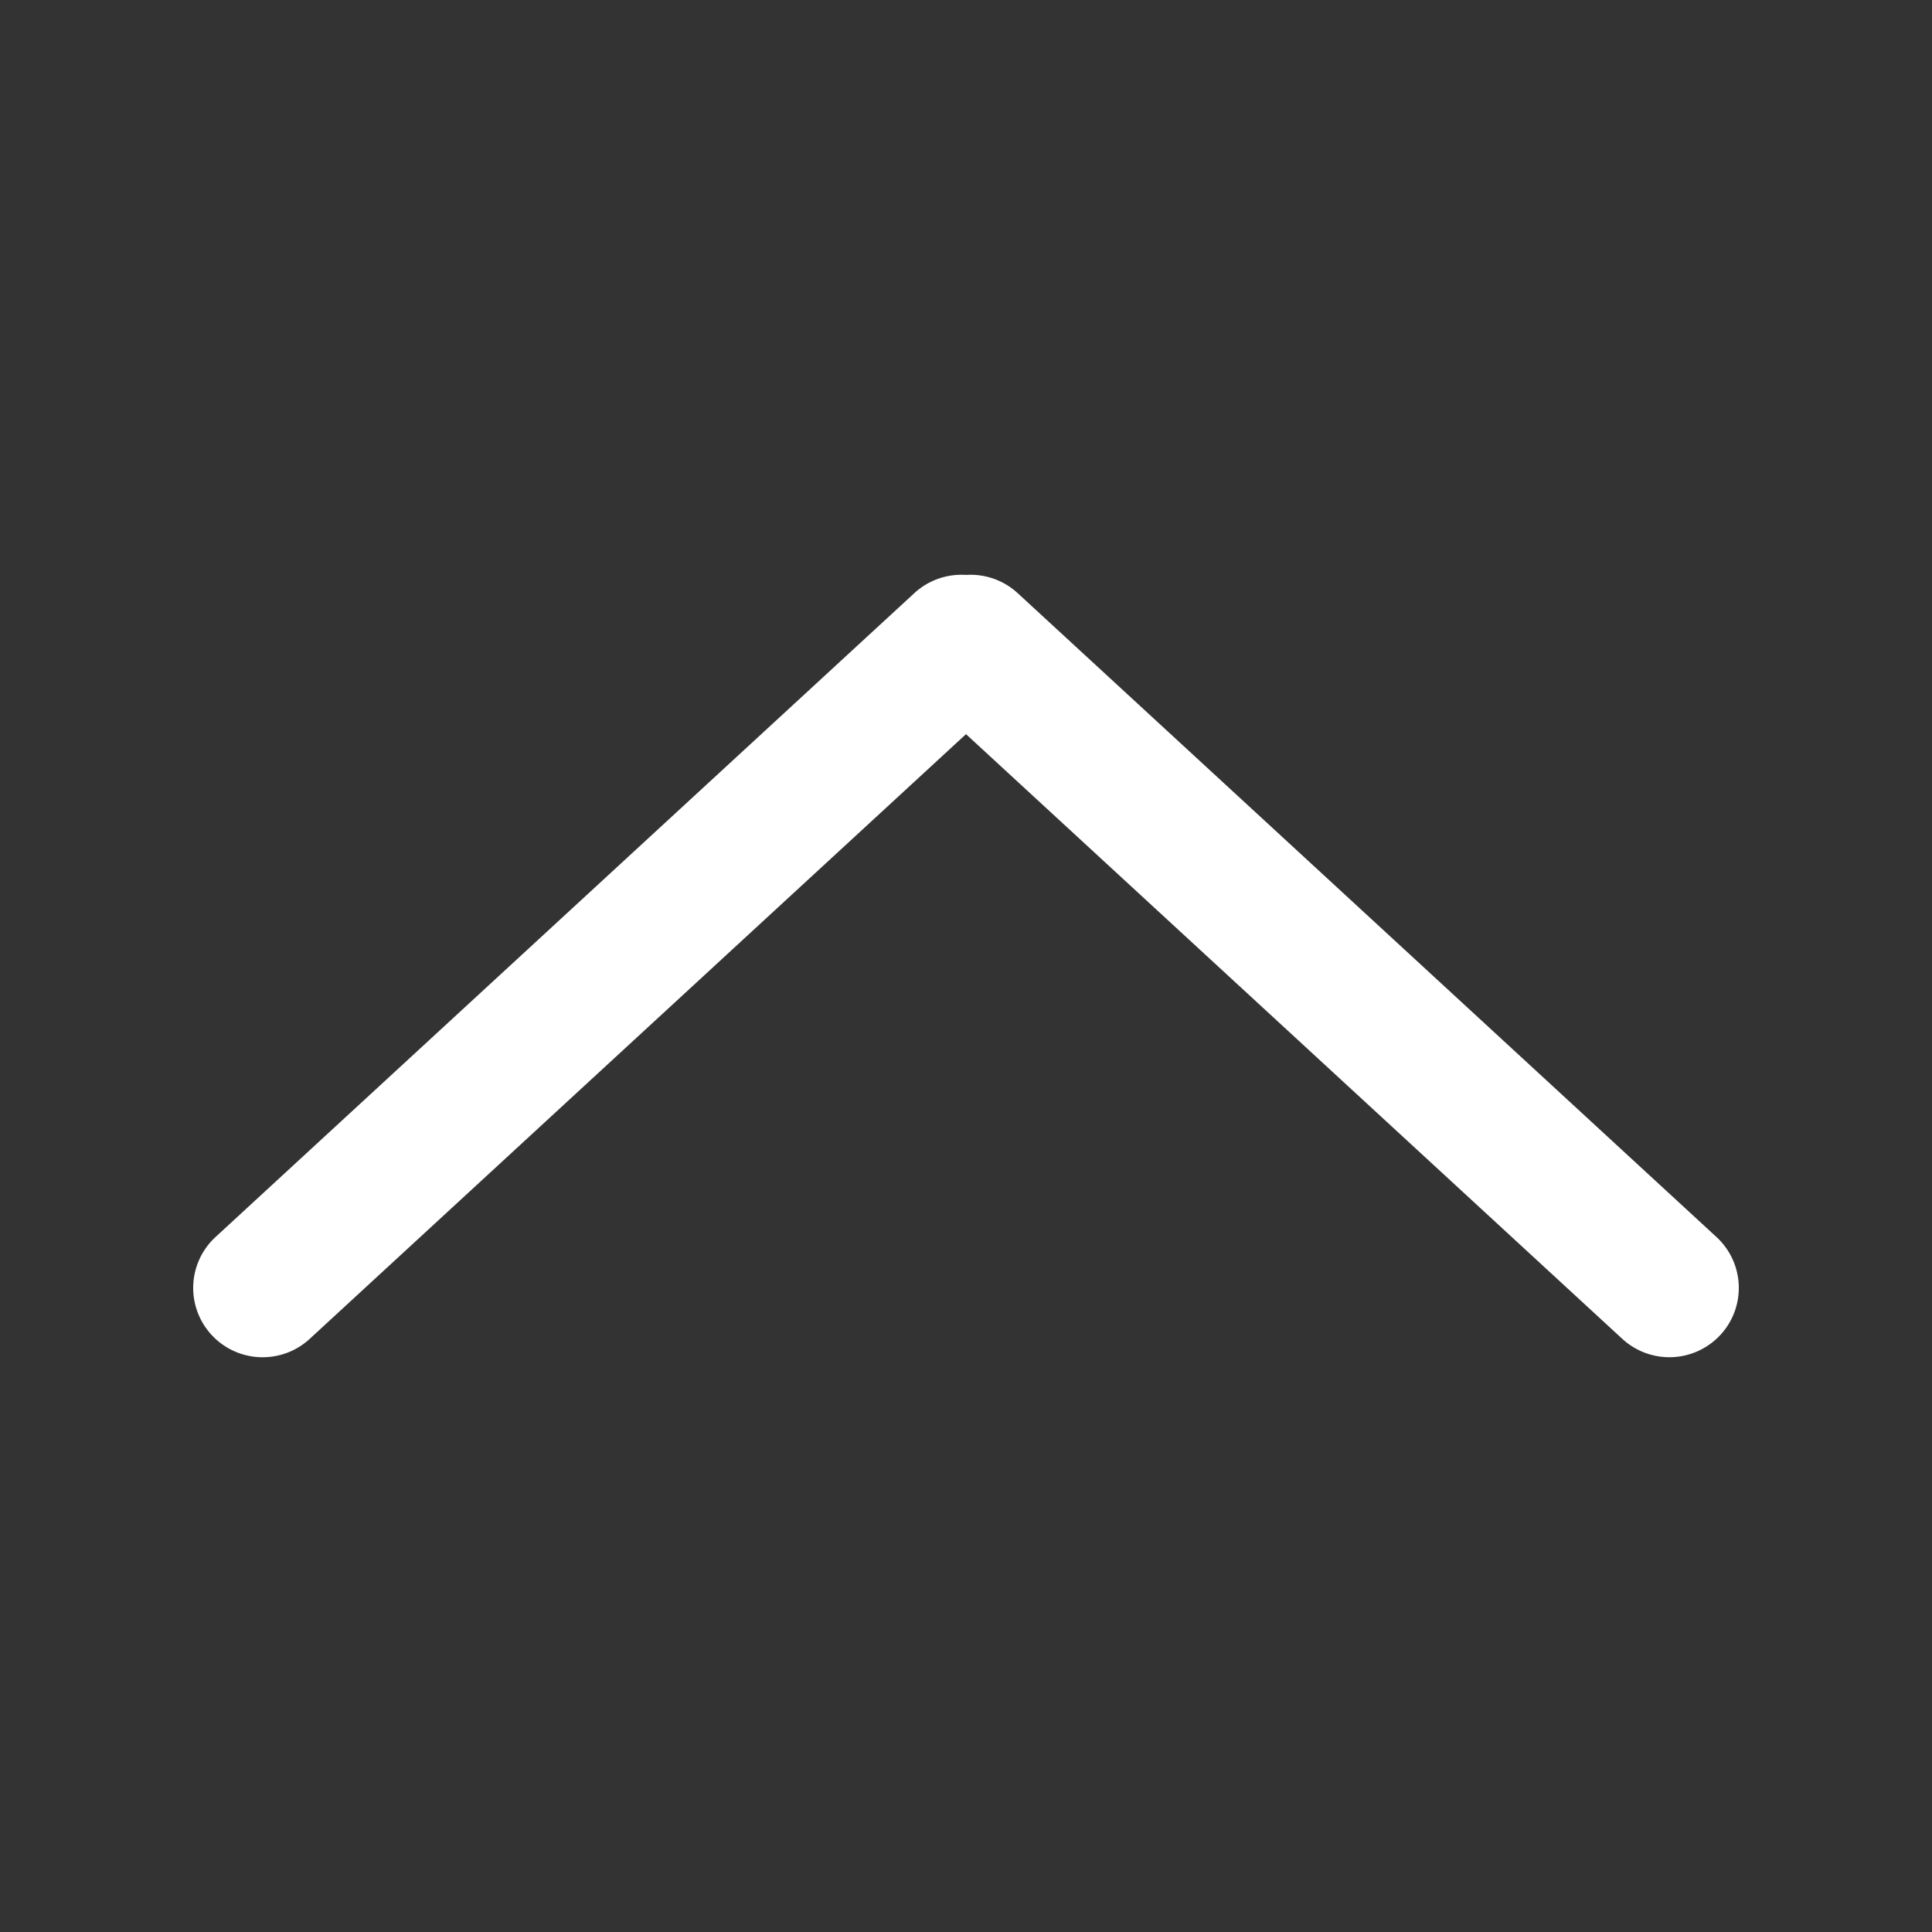
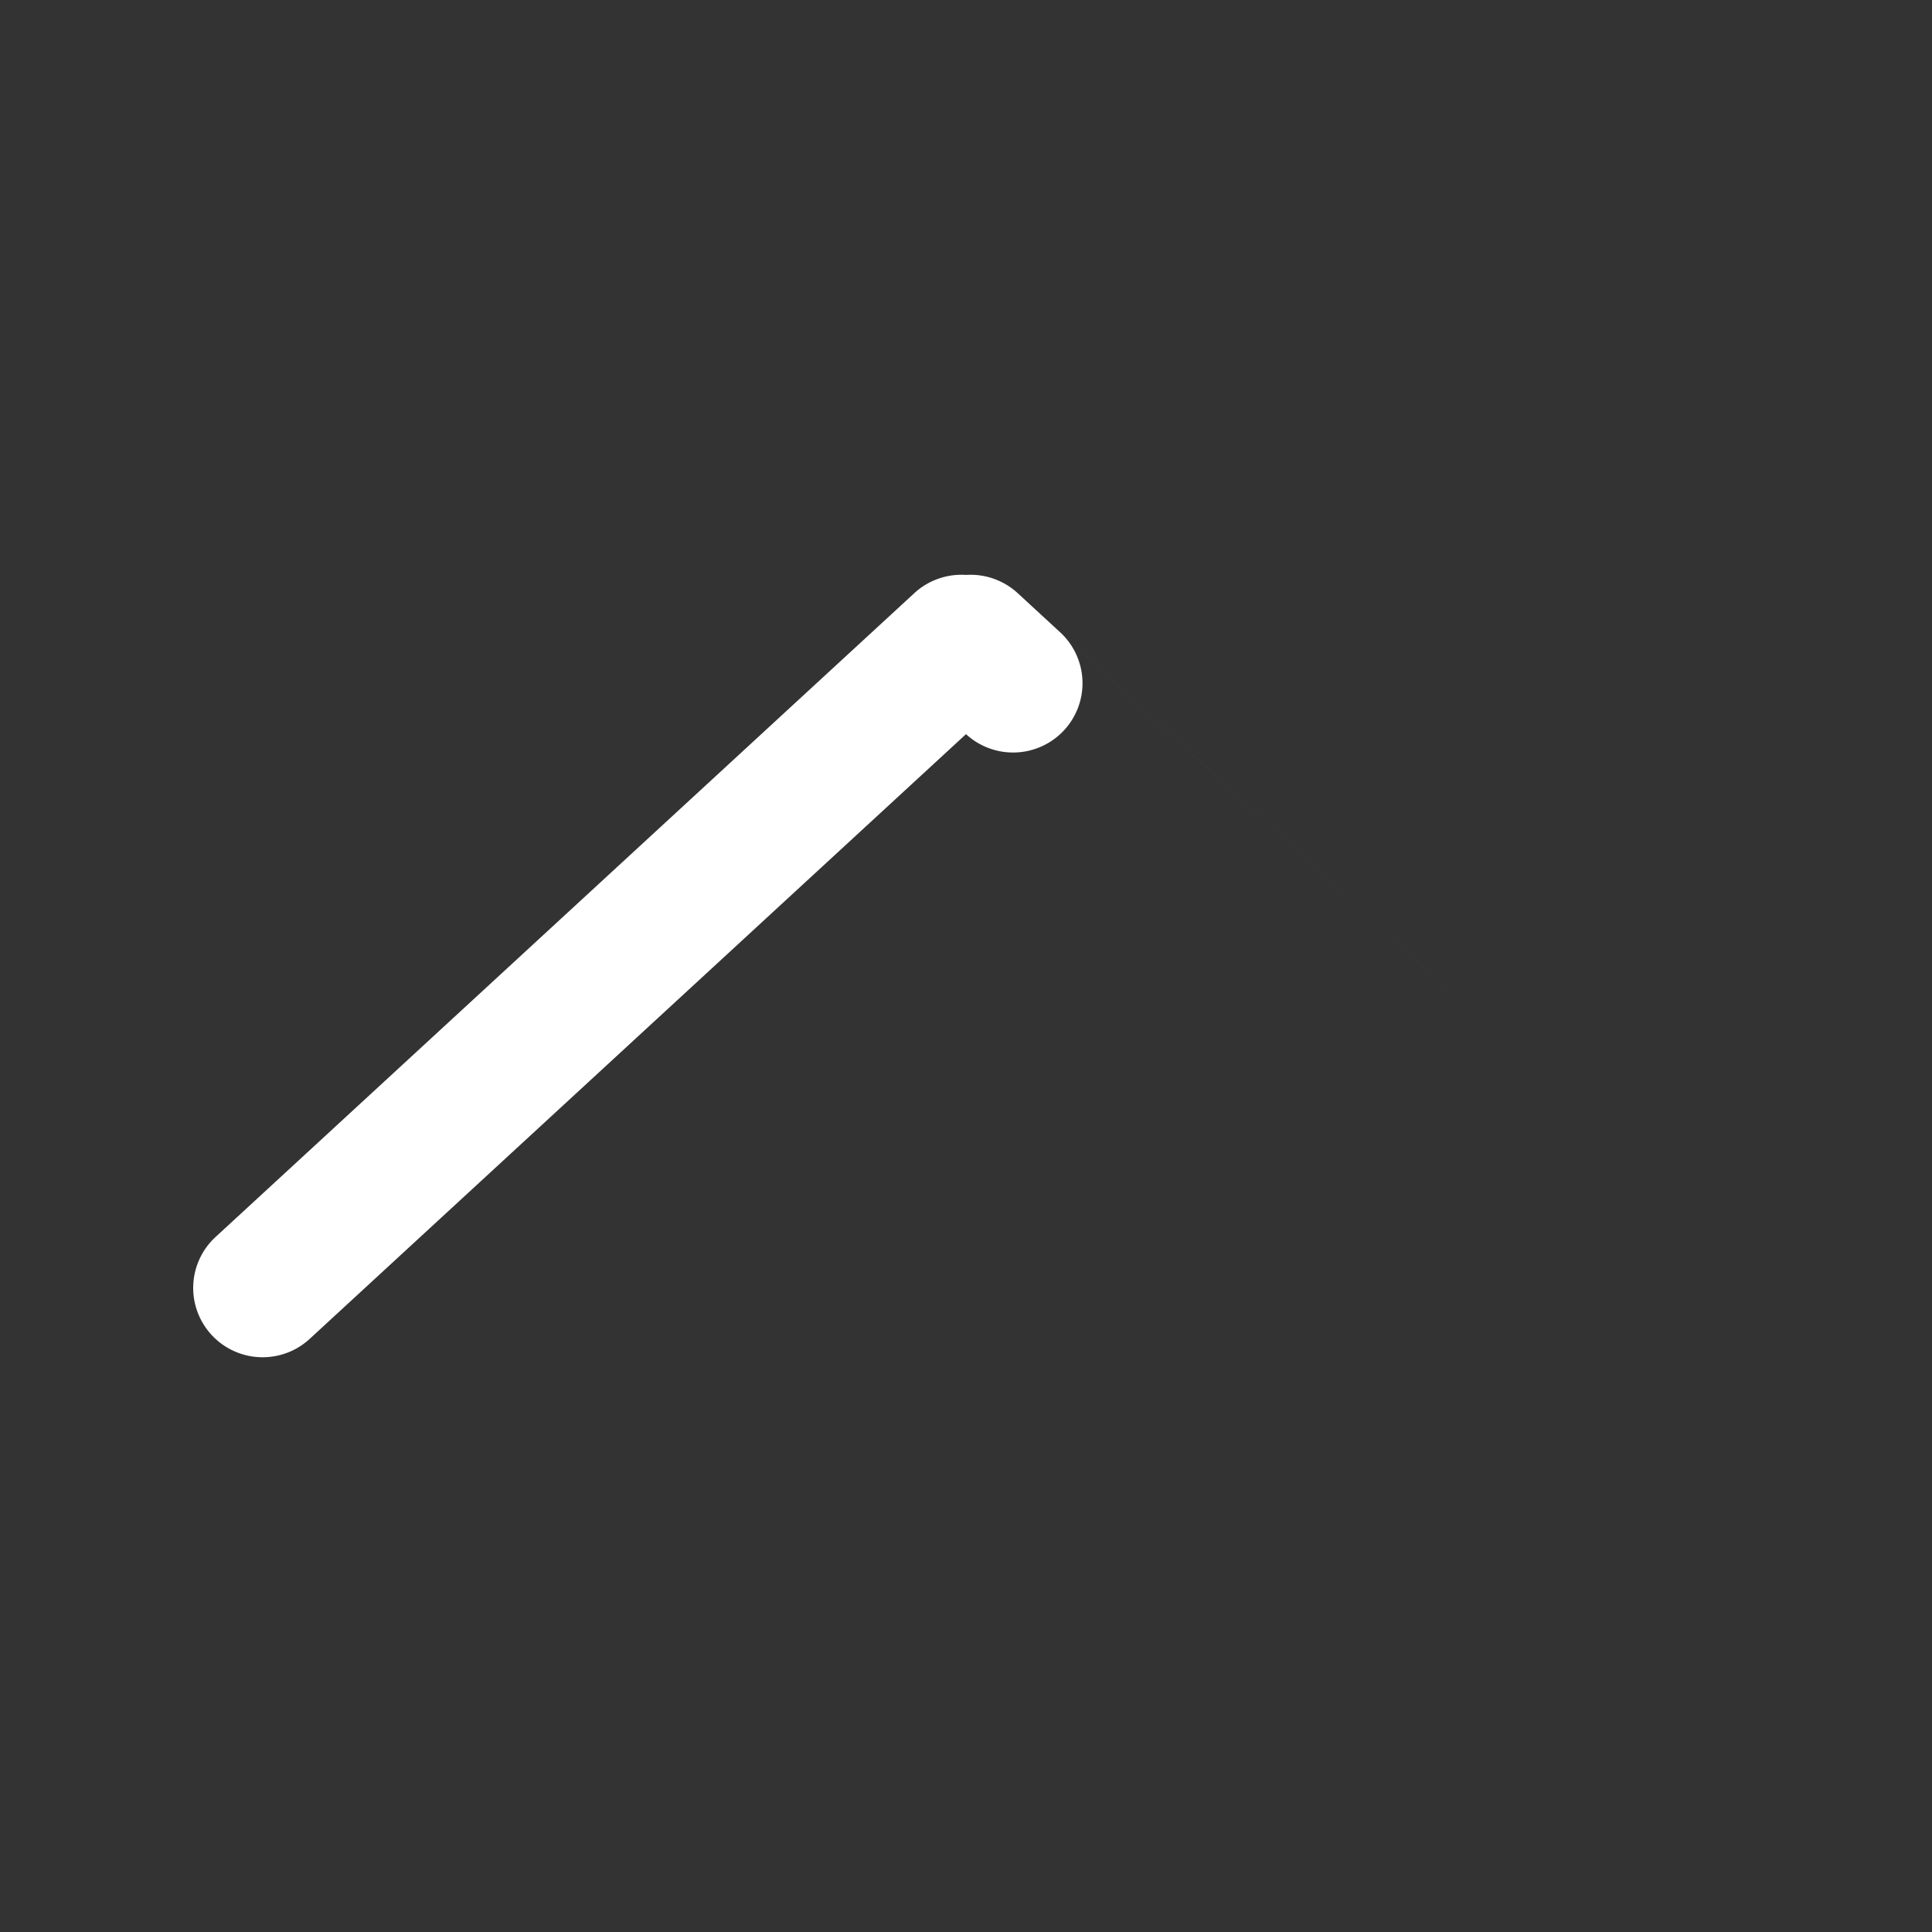
<svg xmlns="http://www.w3.org/2000/svg" data-bbox="20 59.5 160 81.001" viewBox="0 0 200 200" height="200" width="200" data-type="shape" fill="rgb(255, 255, 255)" style="color: rgb(0, 0, 0);">
  <rect x="0" y="0" width="200" height="200" fill="#333333" stroke="none" />
  <g>
-     <path d="M177.687 128.054L105.35 61.402a7.205 7.205 0 0 0-5.35-1.886 7.198 7.198 0 0 0-5.349 1.886l-72.338 66.652a7.165 7.165 0 0 0-.407 10.138 7.172 7.172 0 0 0 5.283 2.309c1.743 0 3.49-.629 4.872-1.902L100 75.999l67.939 62.598a7.197 7.197 0 0 0 10.155-.406 7.163 7.163 0 0 0-.407-10.137z" />
+     <path d="M177.687 128.054L105.35 61.402a7.205 7.205 0 0 0-5.35-1.886 7.198 7.198 0 0 0-5.349 1.886l-72.338 66.652a7.165 7.165 0 0 0-.407 10.138 7.172 7.172 0 0 0 5.283 2.309c1.743 0 3.49-.629 4.872-1.902L100 75.999a7.197 7.197 0 0 0 10.155-.406 7.163 7.163 0 0 0-.407-10.137z" />
  </g>
</svg>